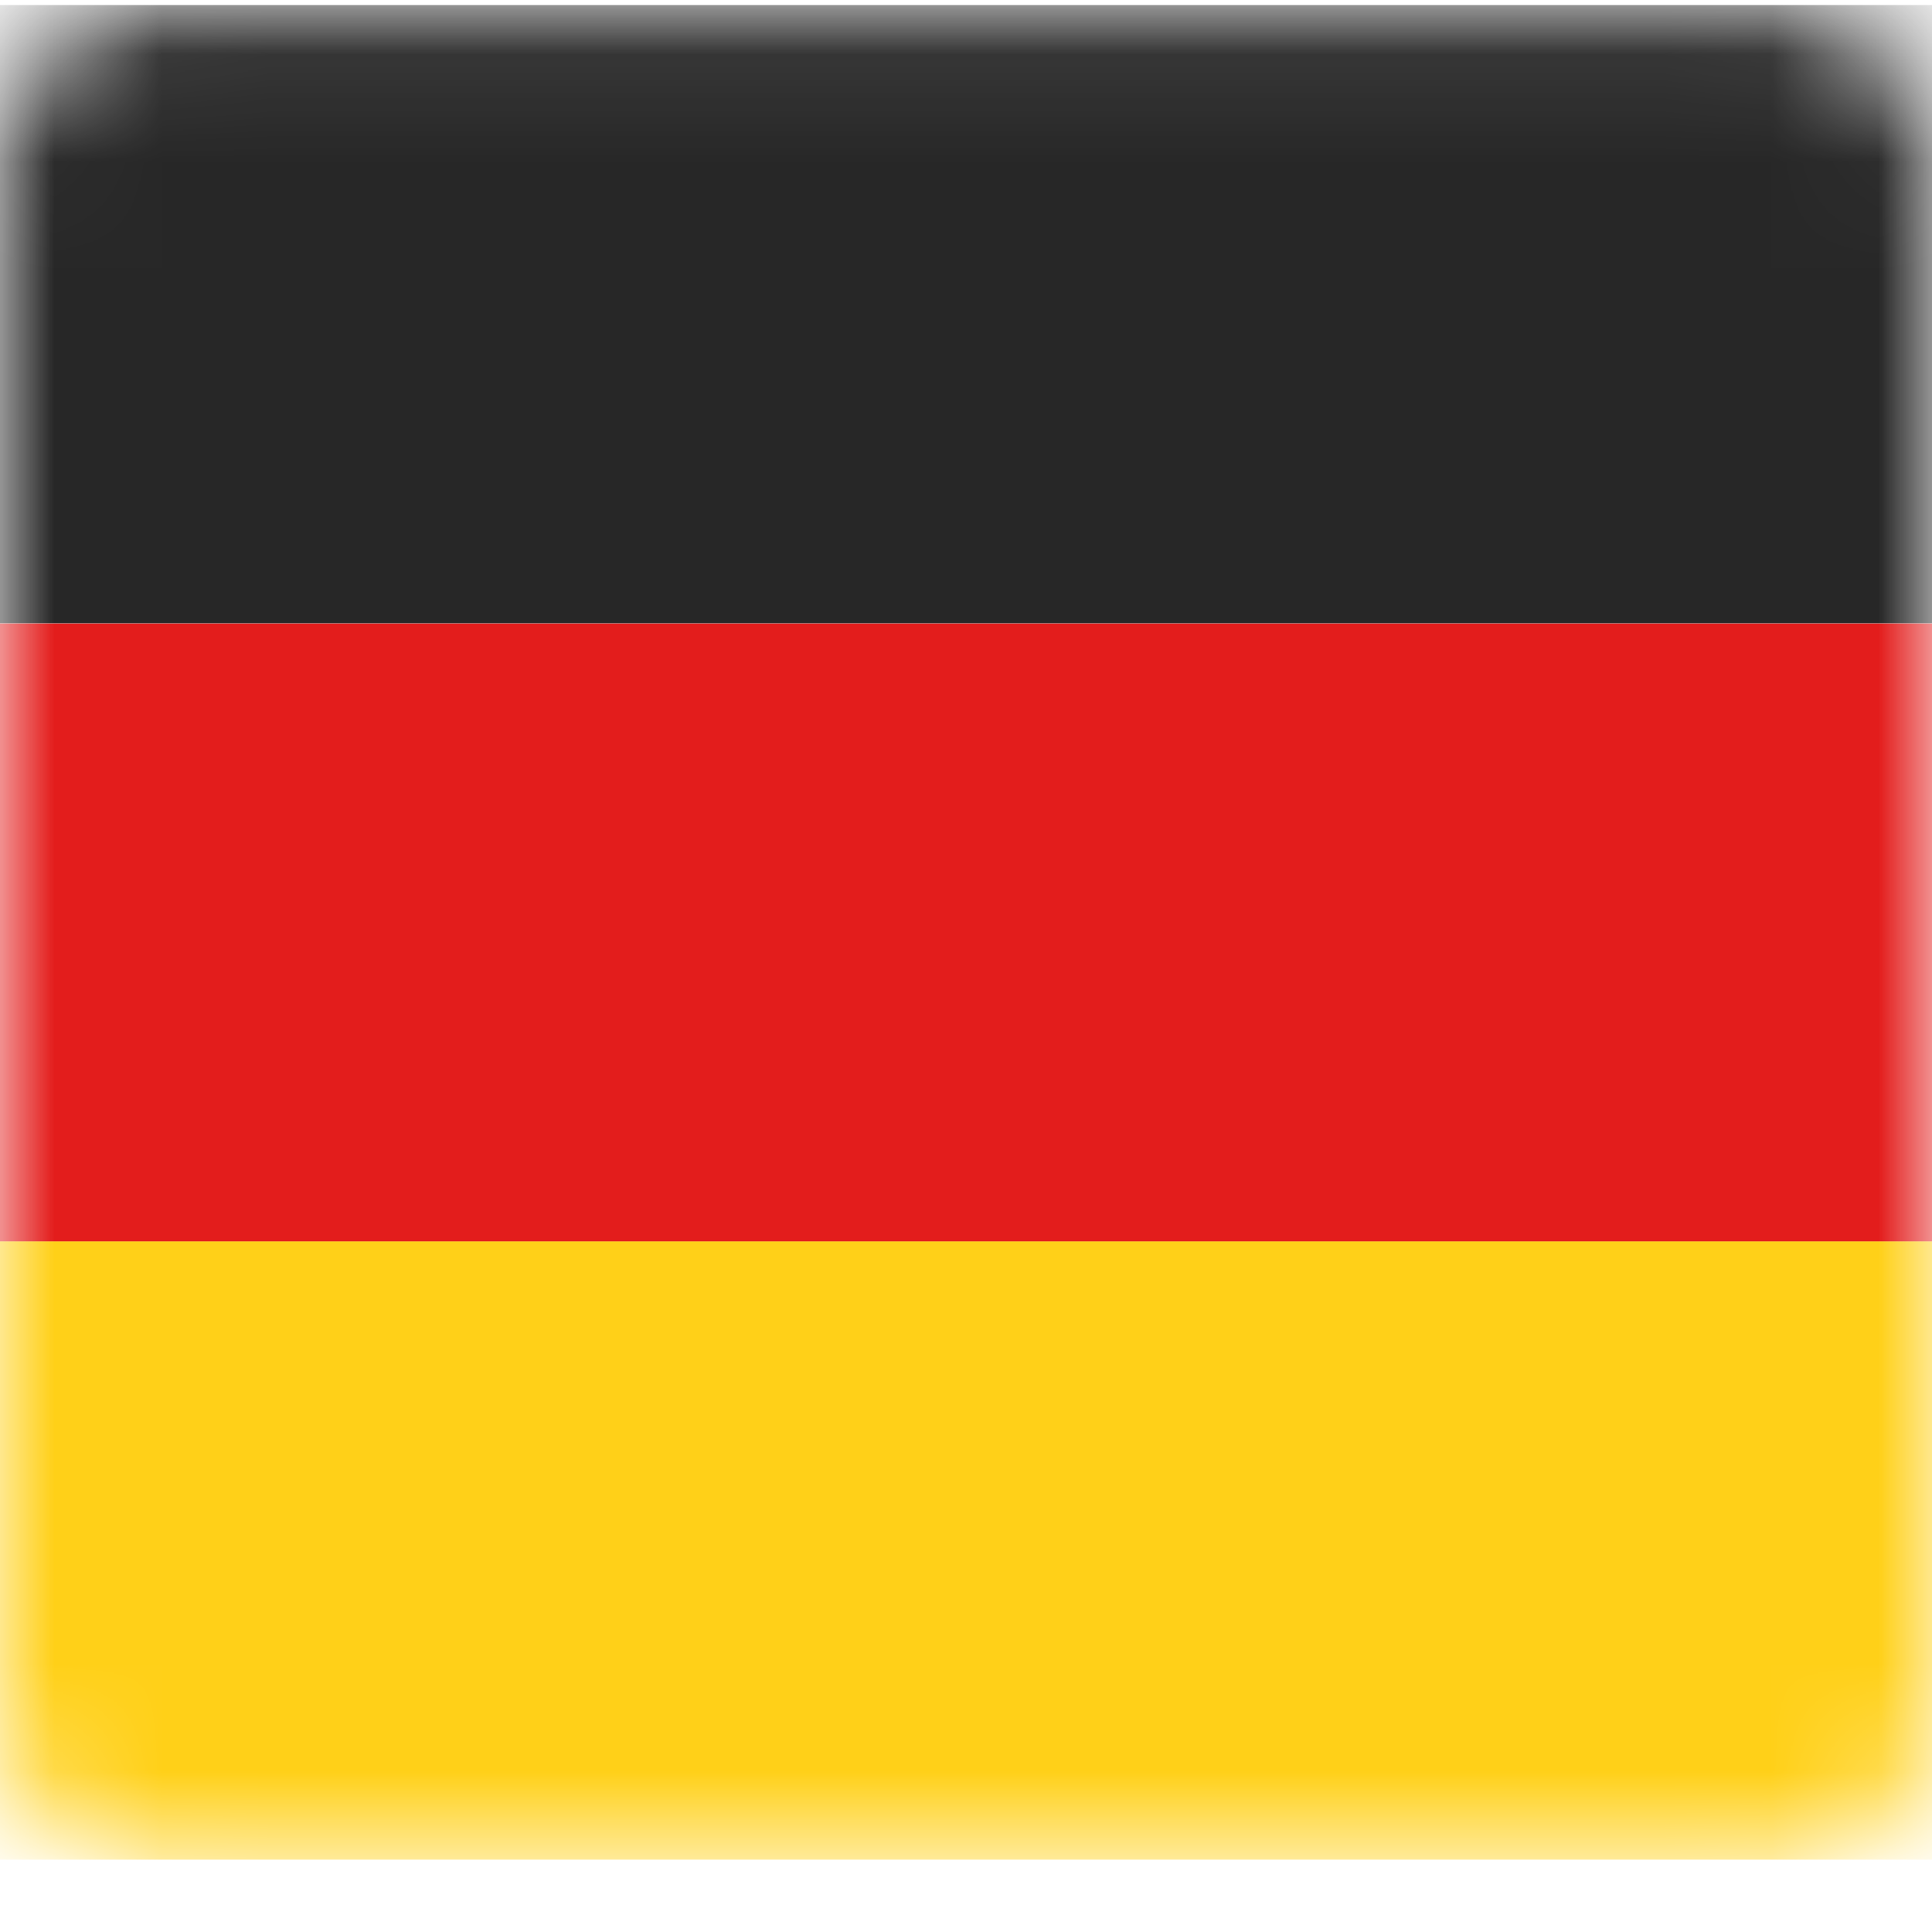
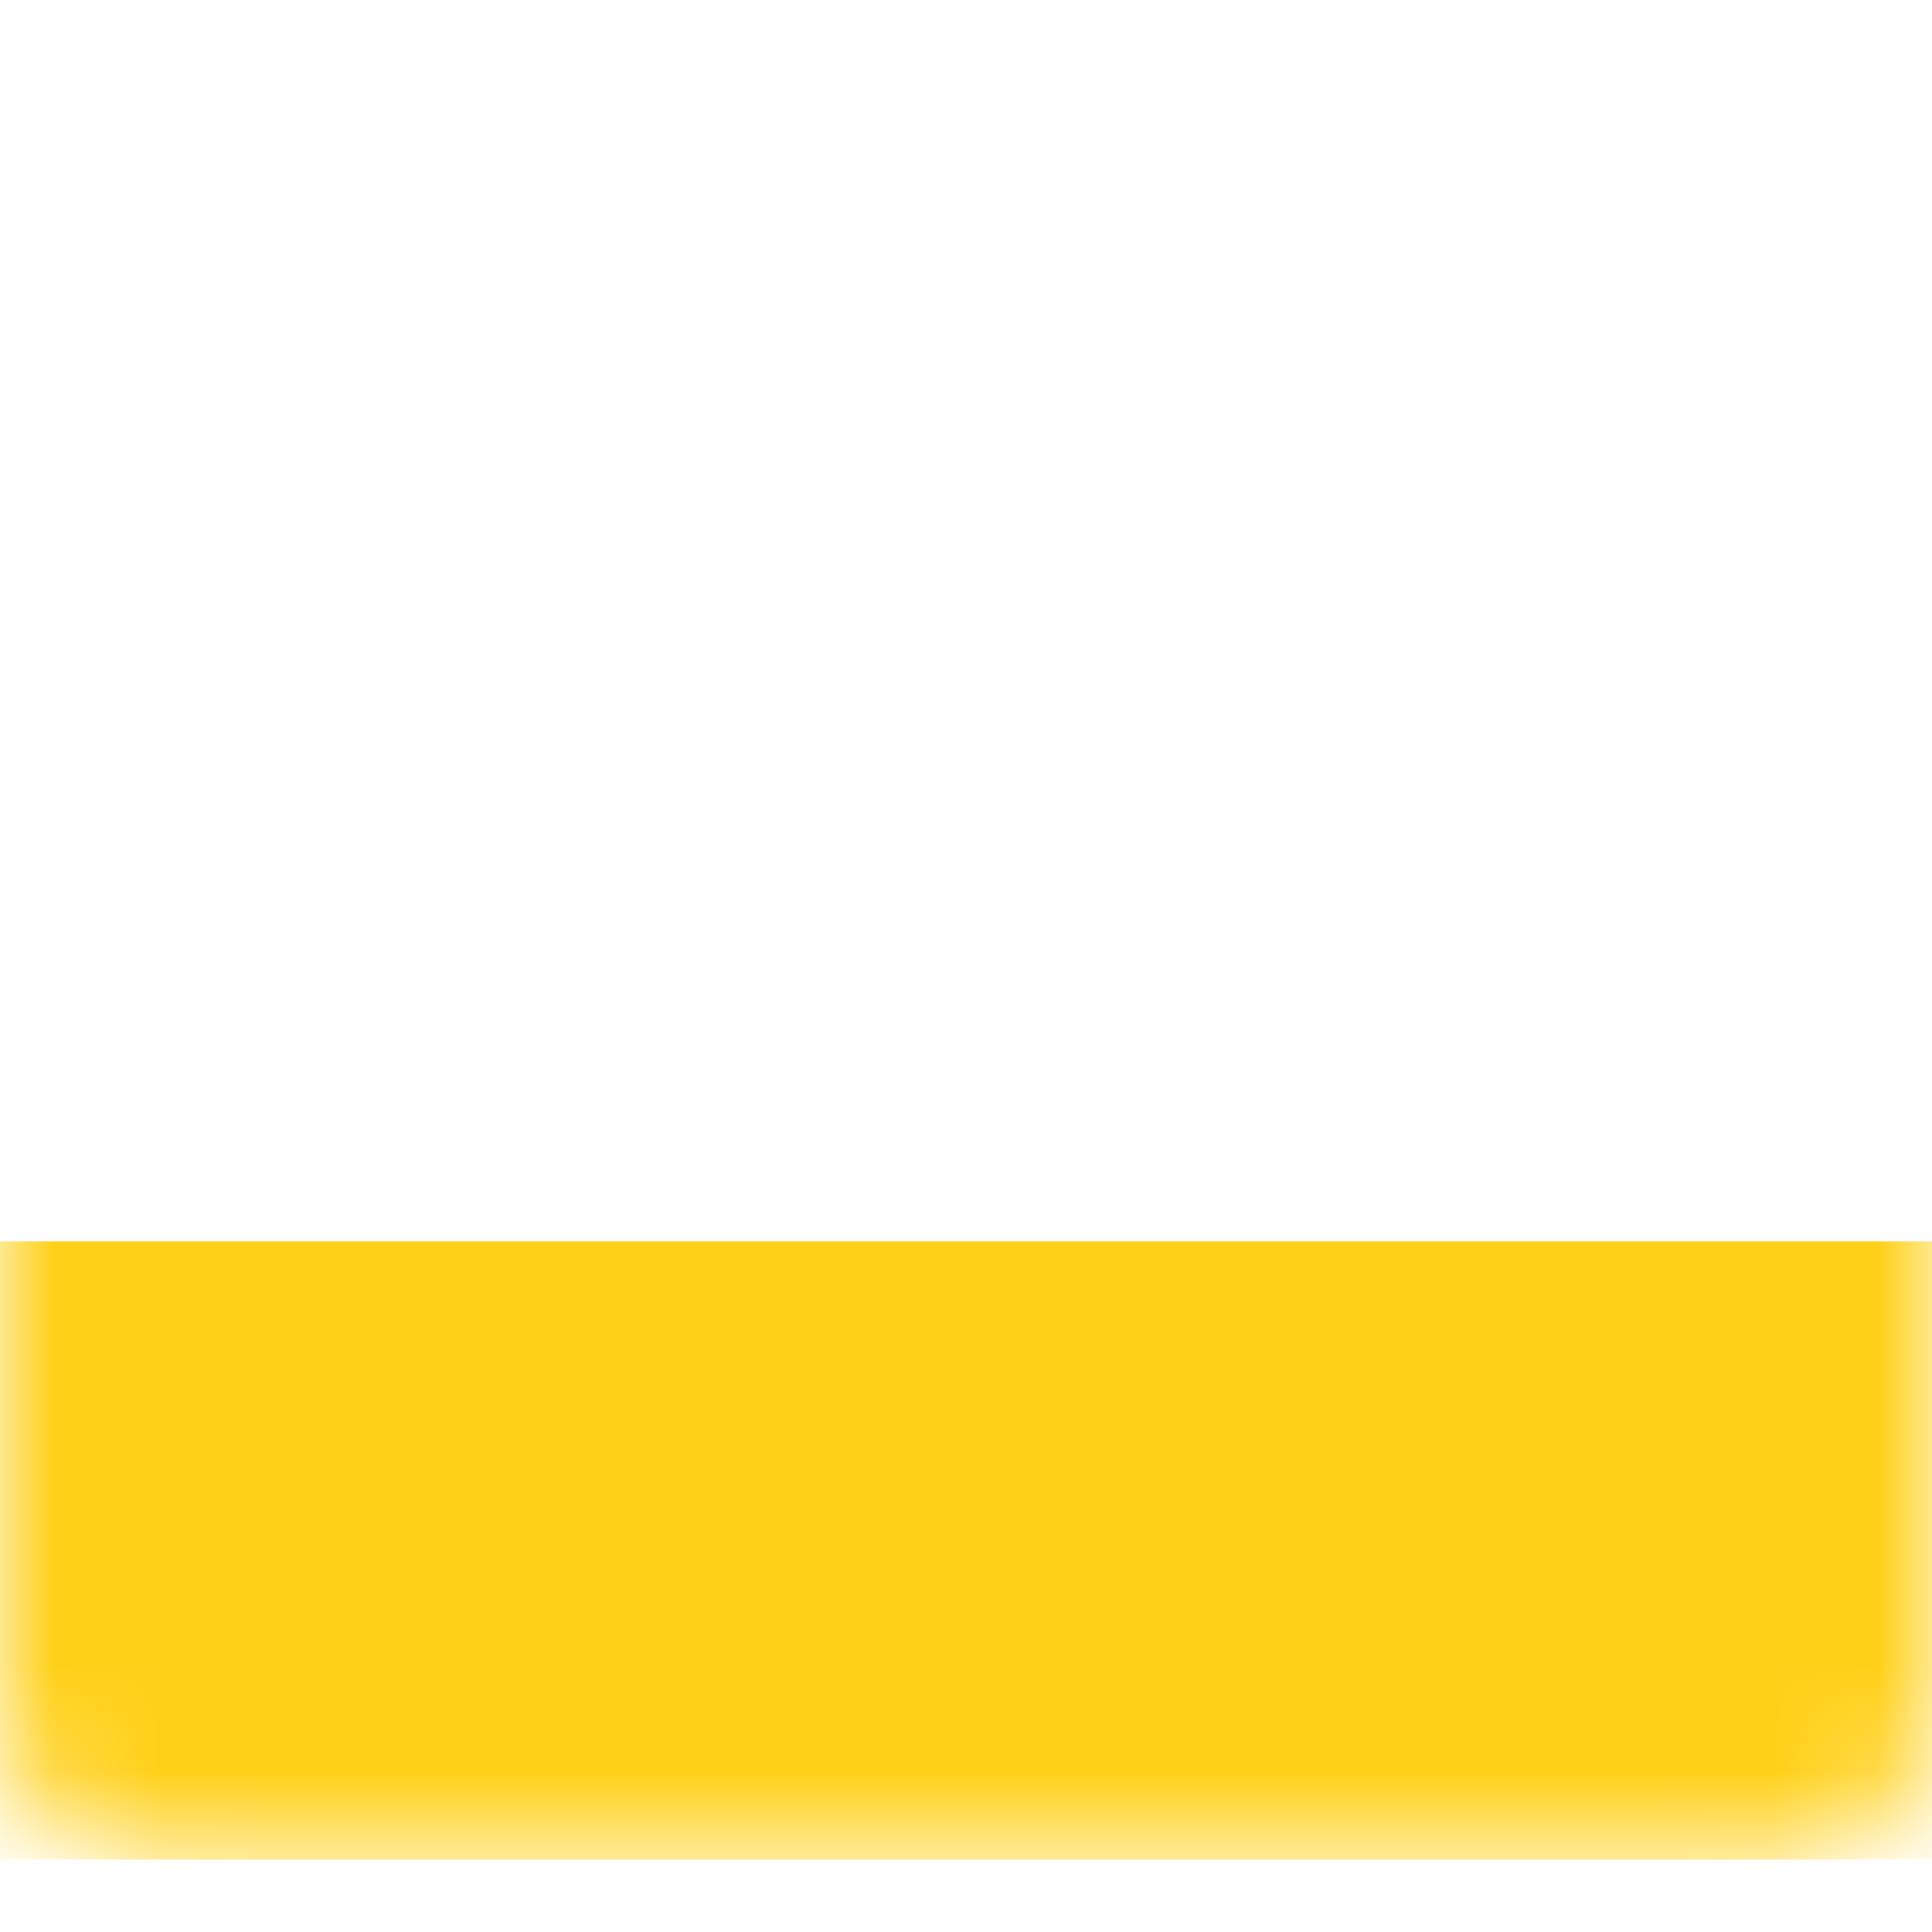
<svg xmlns="http://www.w3.org/2000/svg" width="18" height="18" fill="none">
  <g clip-path="url(#a)">
    <mask id="b" style="mask-type:luminance" maskUnits="userSpaceOnUse" x="0" y="0" width="18" height="18">
      <path d="M16.5.047h-15C.672.047 0 .692 0 1.487v14.4c0 .795.672 1.44 1.5 1.44h15c.828 0 1.5-.645 1.5-1.44v-14.4c0-.795-.672-1.44-1.5-1.44Z" fill="#fff" />
    </mask>
    <g mask="url(#b)">
-       <path d="M18 .047H0v5.76h18V.047Z" fill="#272727" />
-       <path d="M18 5.809H0v5.76h18v-5.76Z" fill="#E31D1C" />
+       <path d="M18 5.809v5.76h18v-5.76Z" fill="#E31D1C" />
      <path d="M18 11.566H0v5.76h18v-5.76Z" fill="#FFD018" />
    </g>
  </g>
  <defs>
    <clipPath id="a">
      <path fill="#fff" d="M0 0h18v18H0z" />
    </clipPath>
  </defs>
</svg>